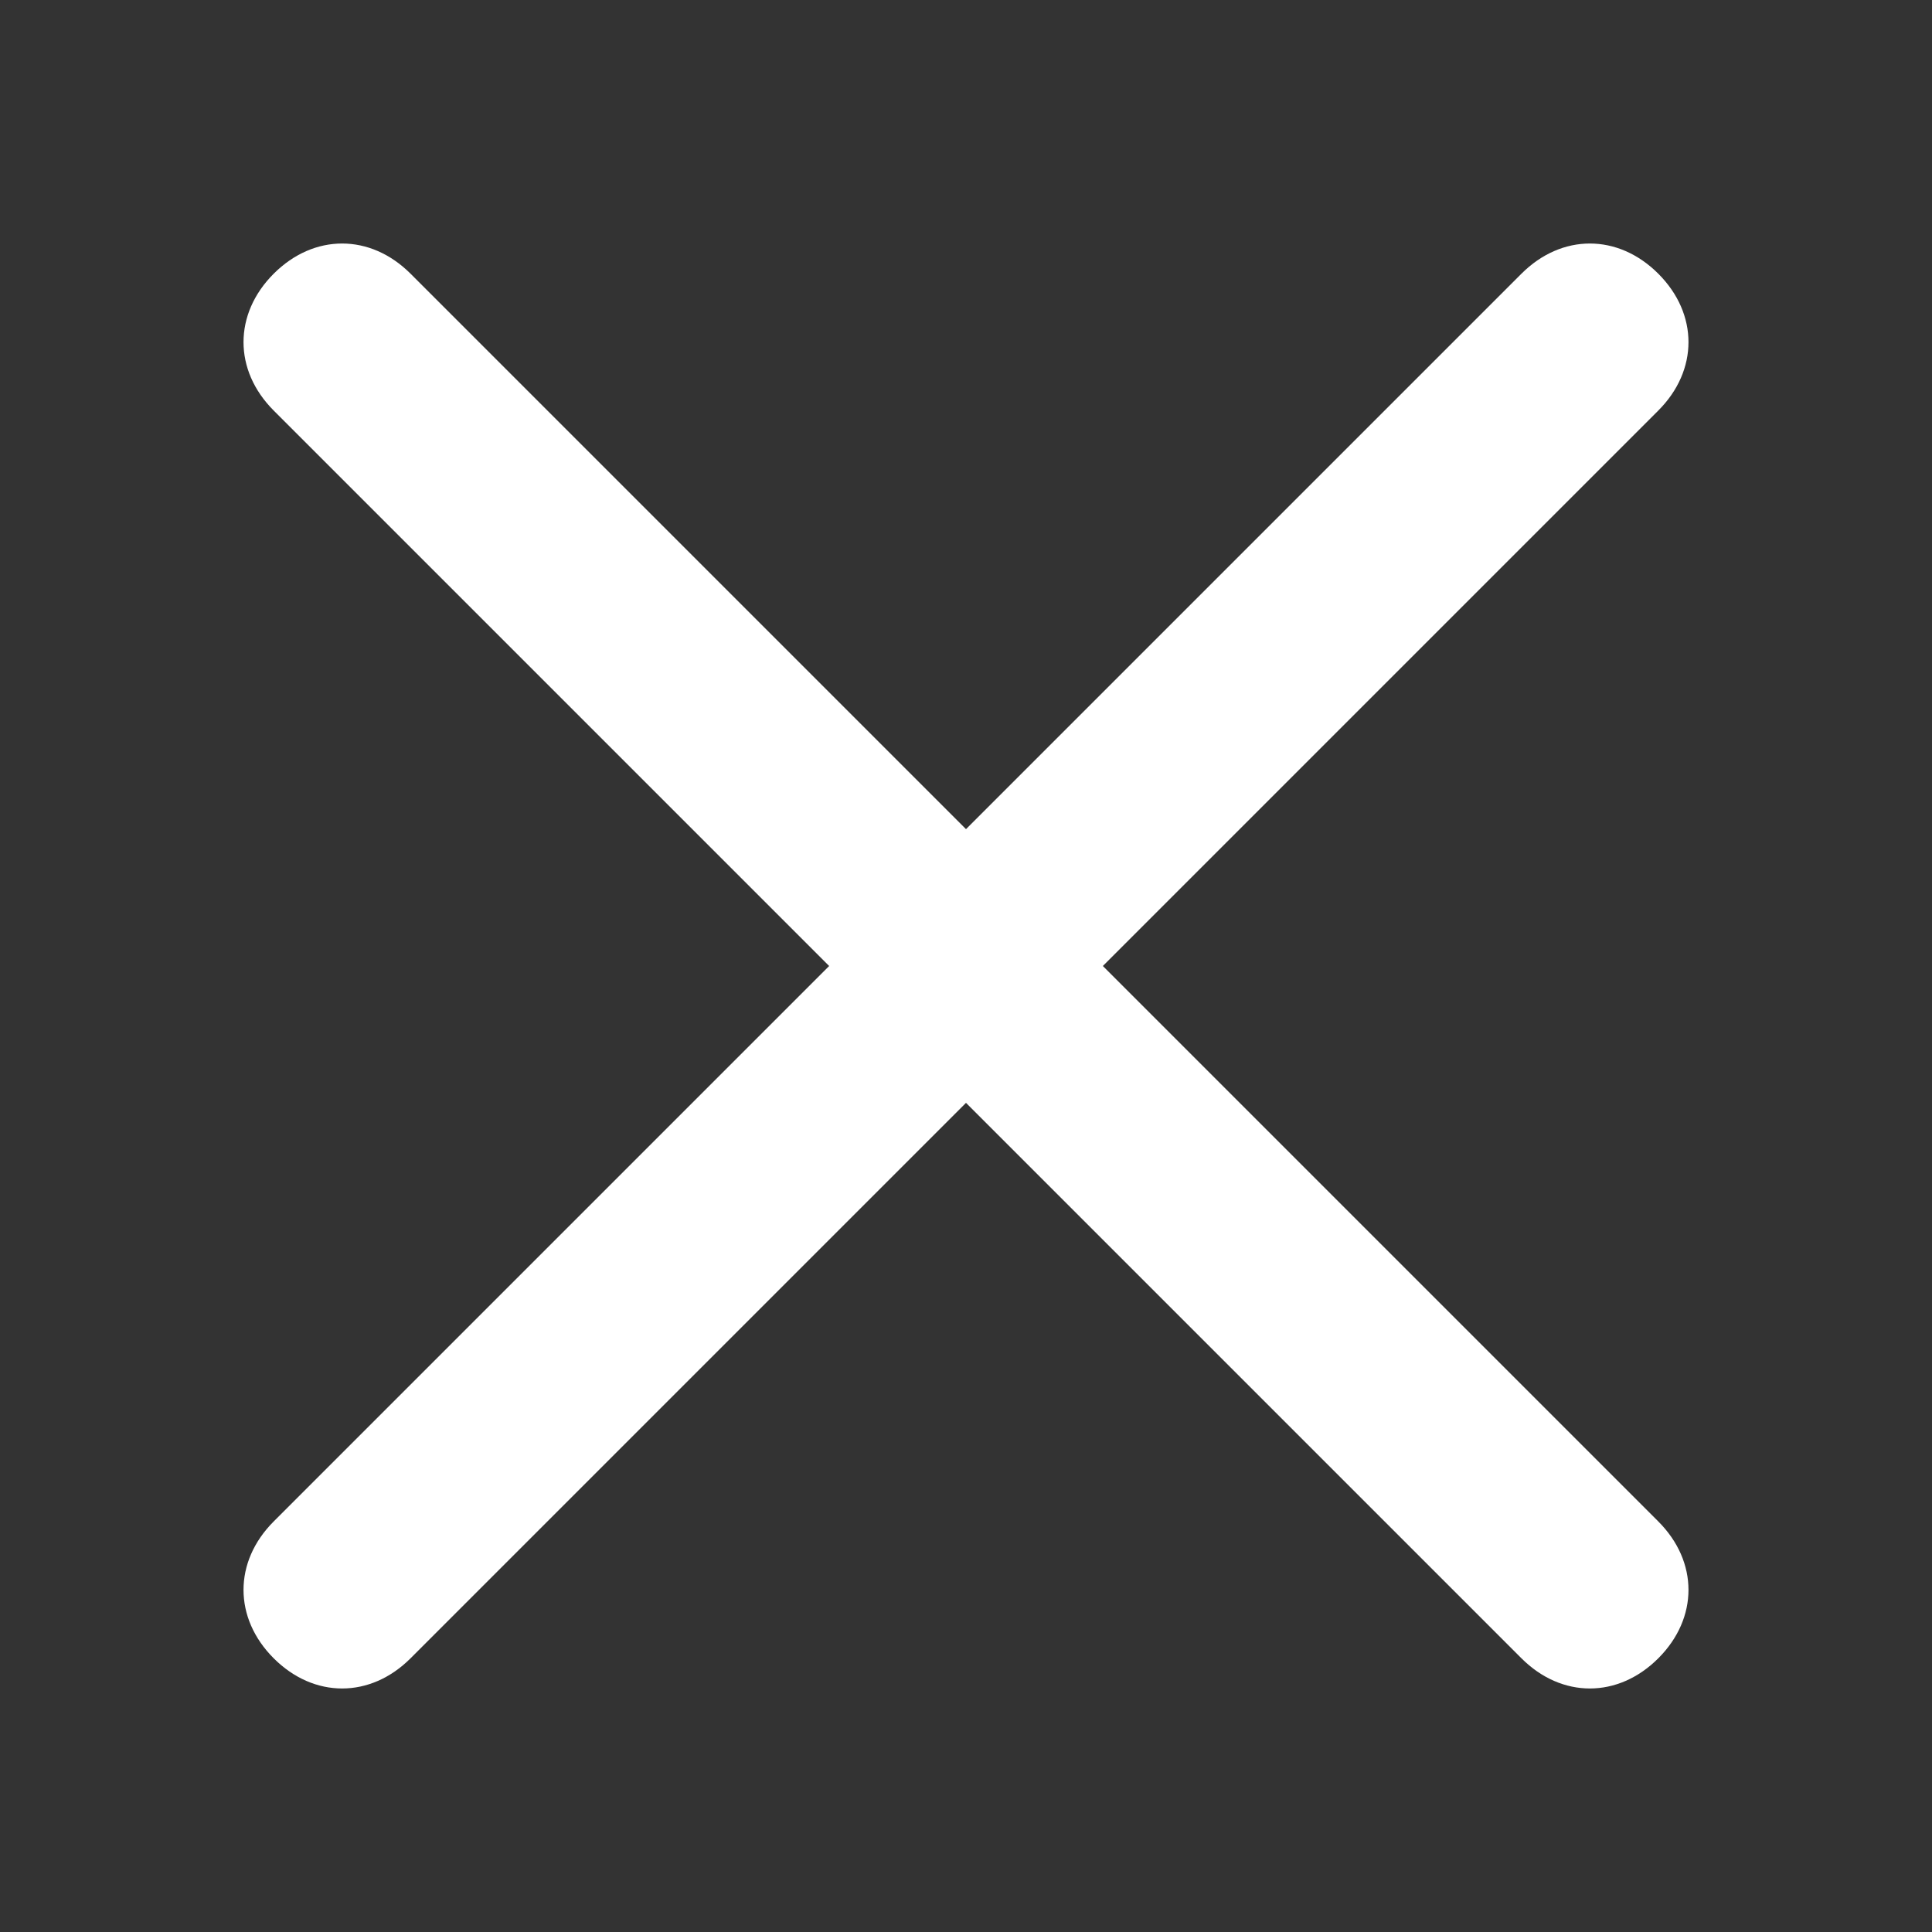
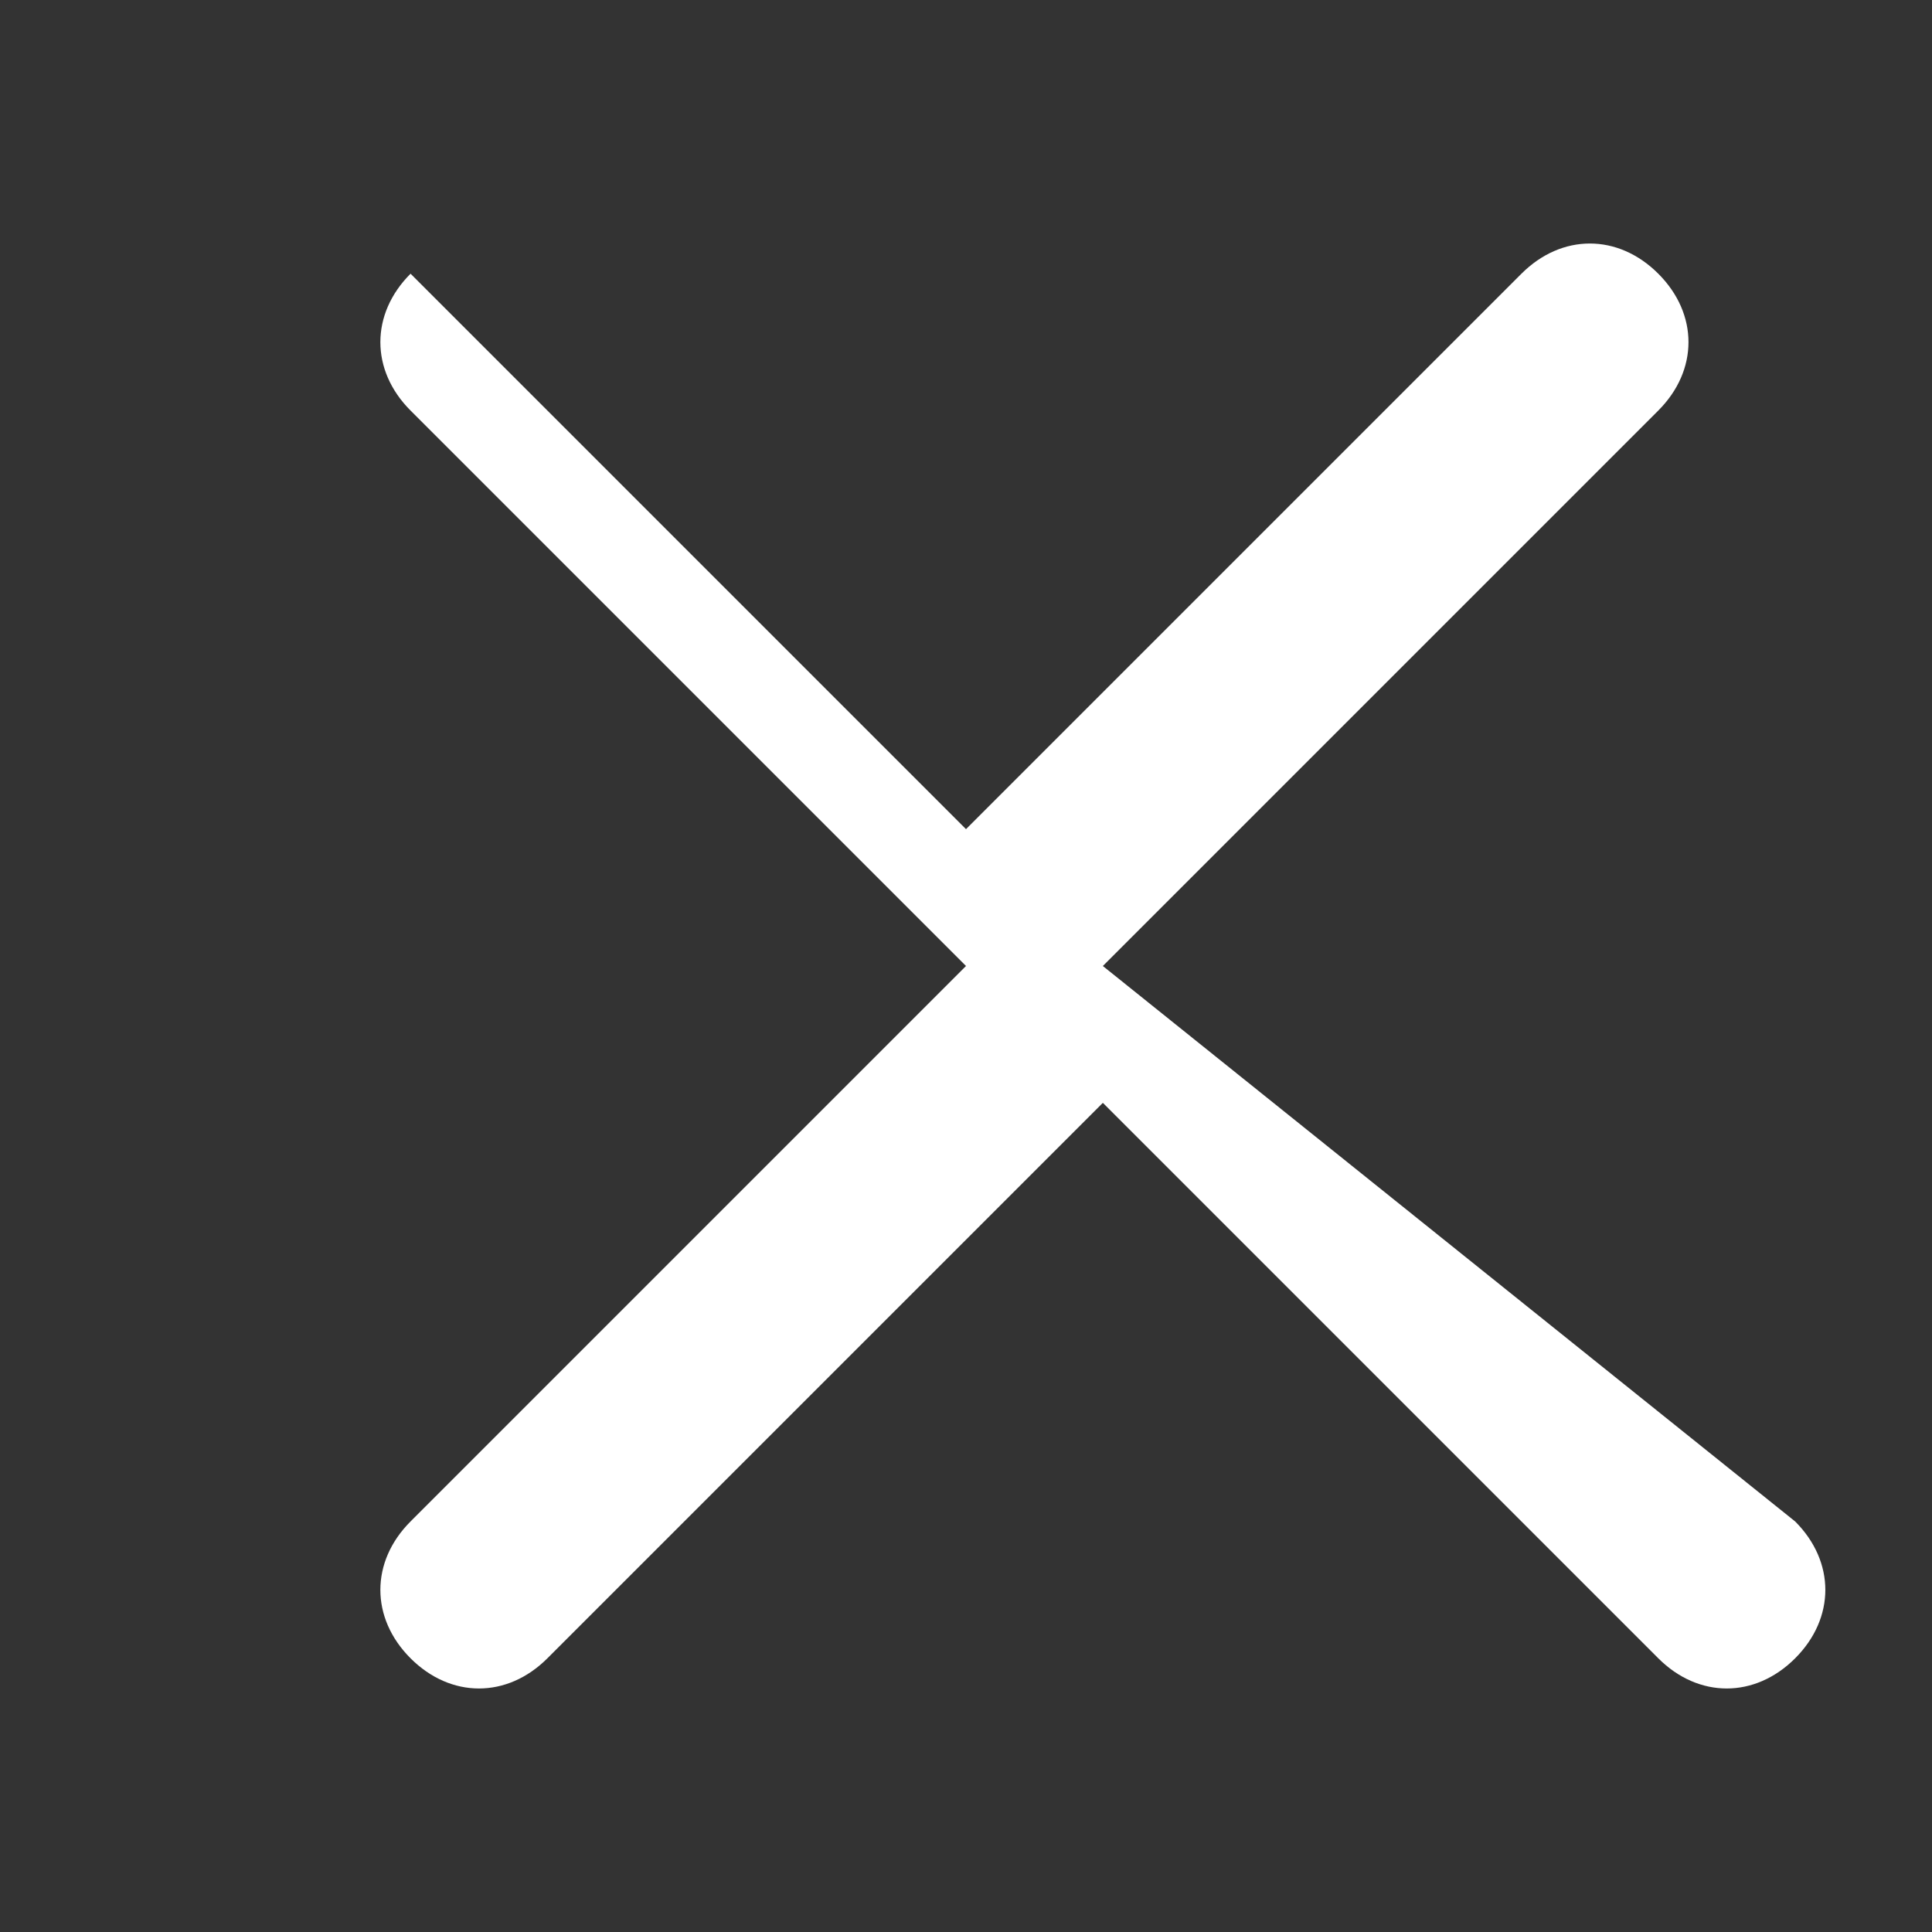
<svg xmlns="http://www.w3.org/2000/svg" version="1.1" id="Calque_1" x="0px" y="0px" viewBox="0 0 24 24" style="enable-background:new 0 0 24 24;" xml:space="preserve">
  <rect x="0" y="0" width="24" height="24" fill="#333333" stroke="none" />
  <style type="text/css">
	.st0{fill:#FFFFFF;}
</style>
-   <path class="st0" d="M5.1,3.4c-0.5-0.5-1.2-0.5-1.7,0c-0.5,0.5-0.5,1.2,0,1.7l6.9,6.9l-6.9,6.9c-0.5,0.5-0.5,1.2,0,1.7  c0.5,0.5,1.2,0.5,1.7,0l6.9-6.9l6.9,6.9c0.5,0.5,1.2,0.5,1.7,0c0.5-0.5,0.5-1.2,0-1.7L13.7,12l6.9-6.9c0.5-0.5,0.5-1.2,0-1.7  c-0.5-0.5-1.2-0.5-1.7,0L12,10.3L5.1,3.4z" />
+   <path class="st0" d="M5.1,3.4c-0.5,0.5-0.5,1.2,0,1.7l6.9,6.9l-6.9,6.9c-0.5,0.5-0.5,1.2,0,1.7  c0.5,0.5,1.2,0.5,1.7,0l6.9-6.9l6.9,6.9c0.5,0.5,1.2,0.5,1.7,0c0.5-0.5,0.5-1.2,0-1.7L13.7,12l6.9-6.9c0.5-0.5,0.5-1.2,0-1.7  c-0.5-0.5-1.2-0.5-1.7,0L12,10.3L5.1,3.4z" />
</svg>